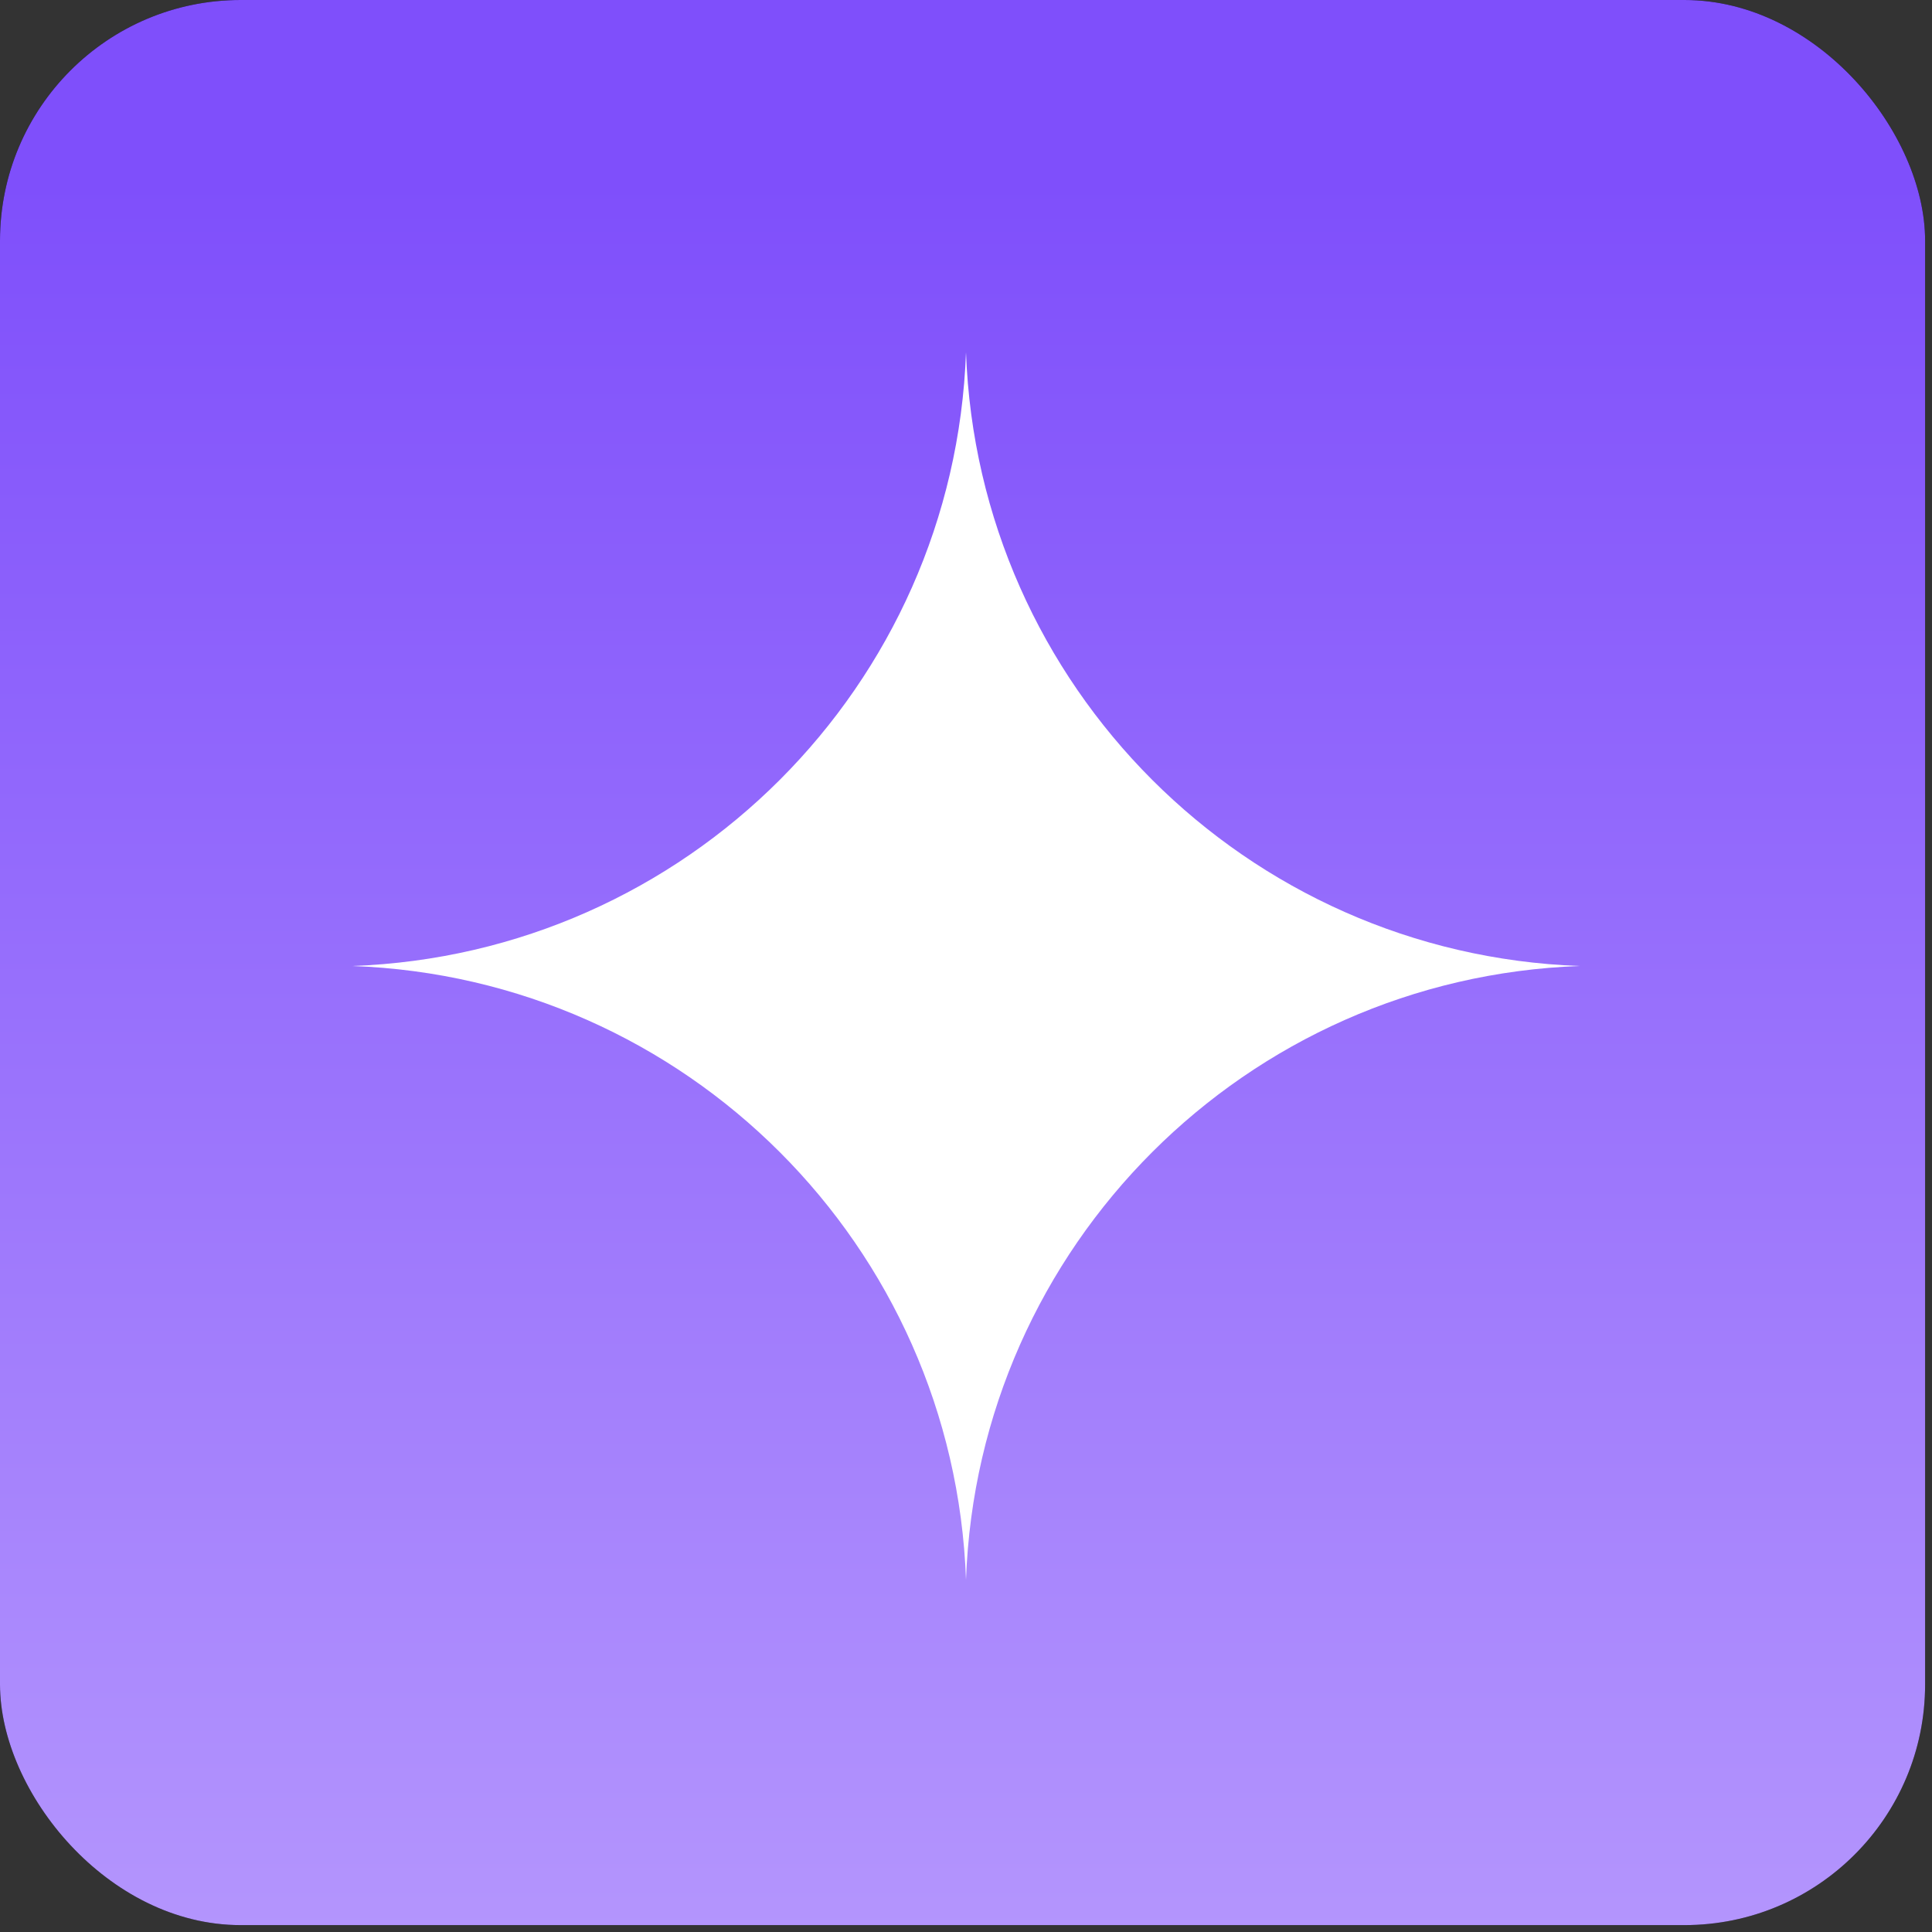
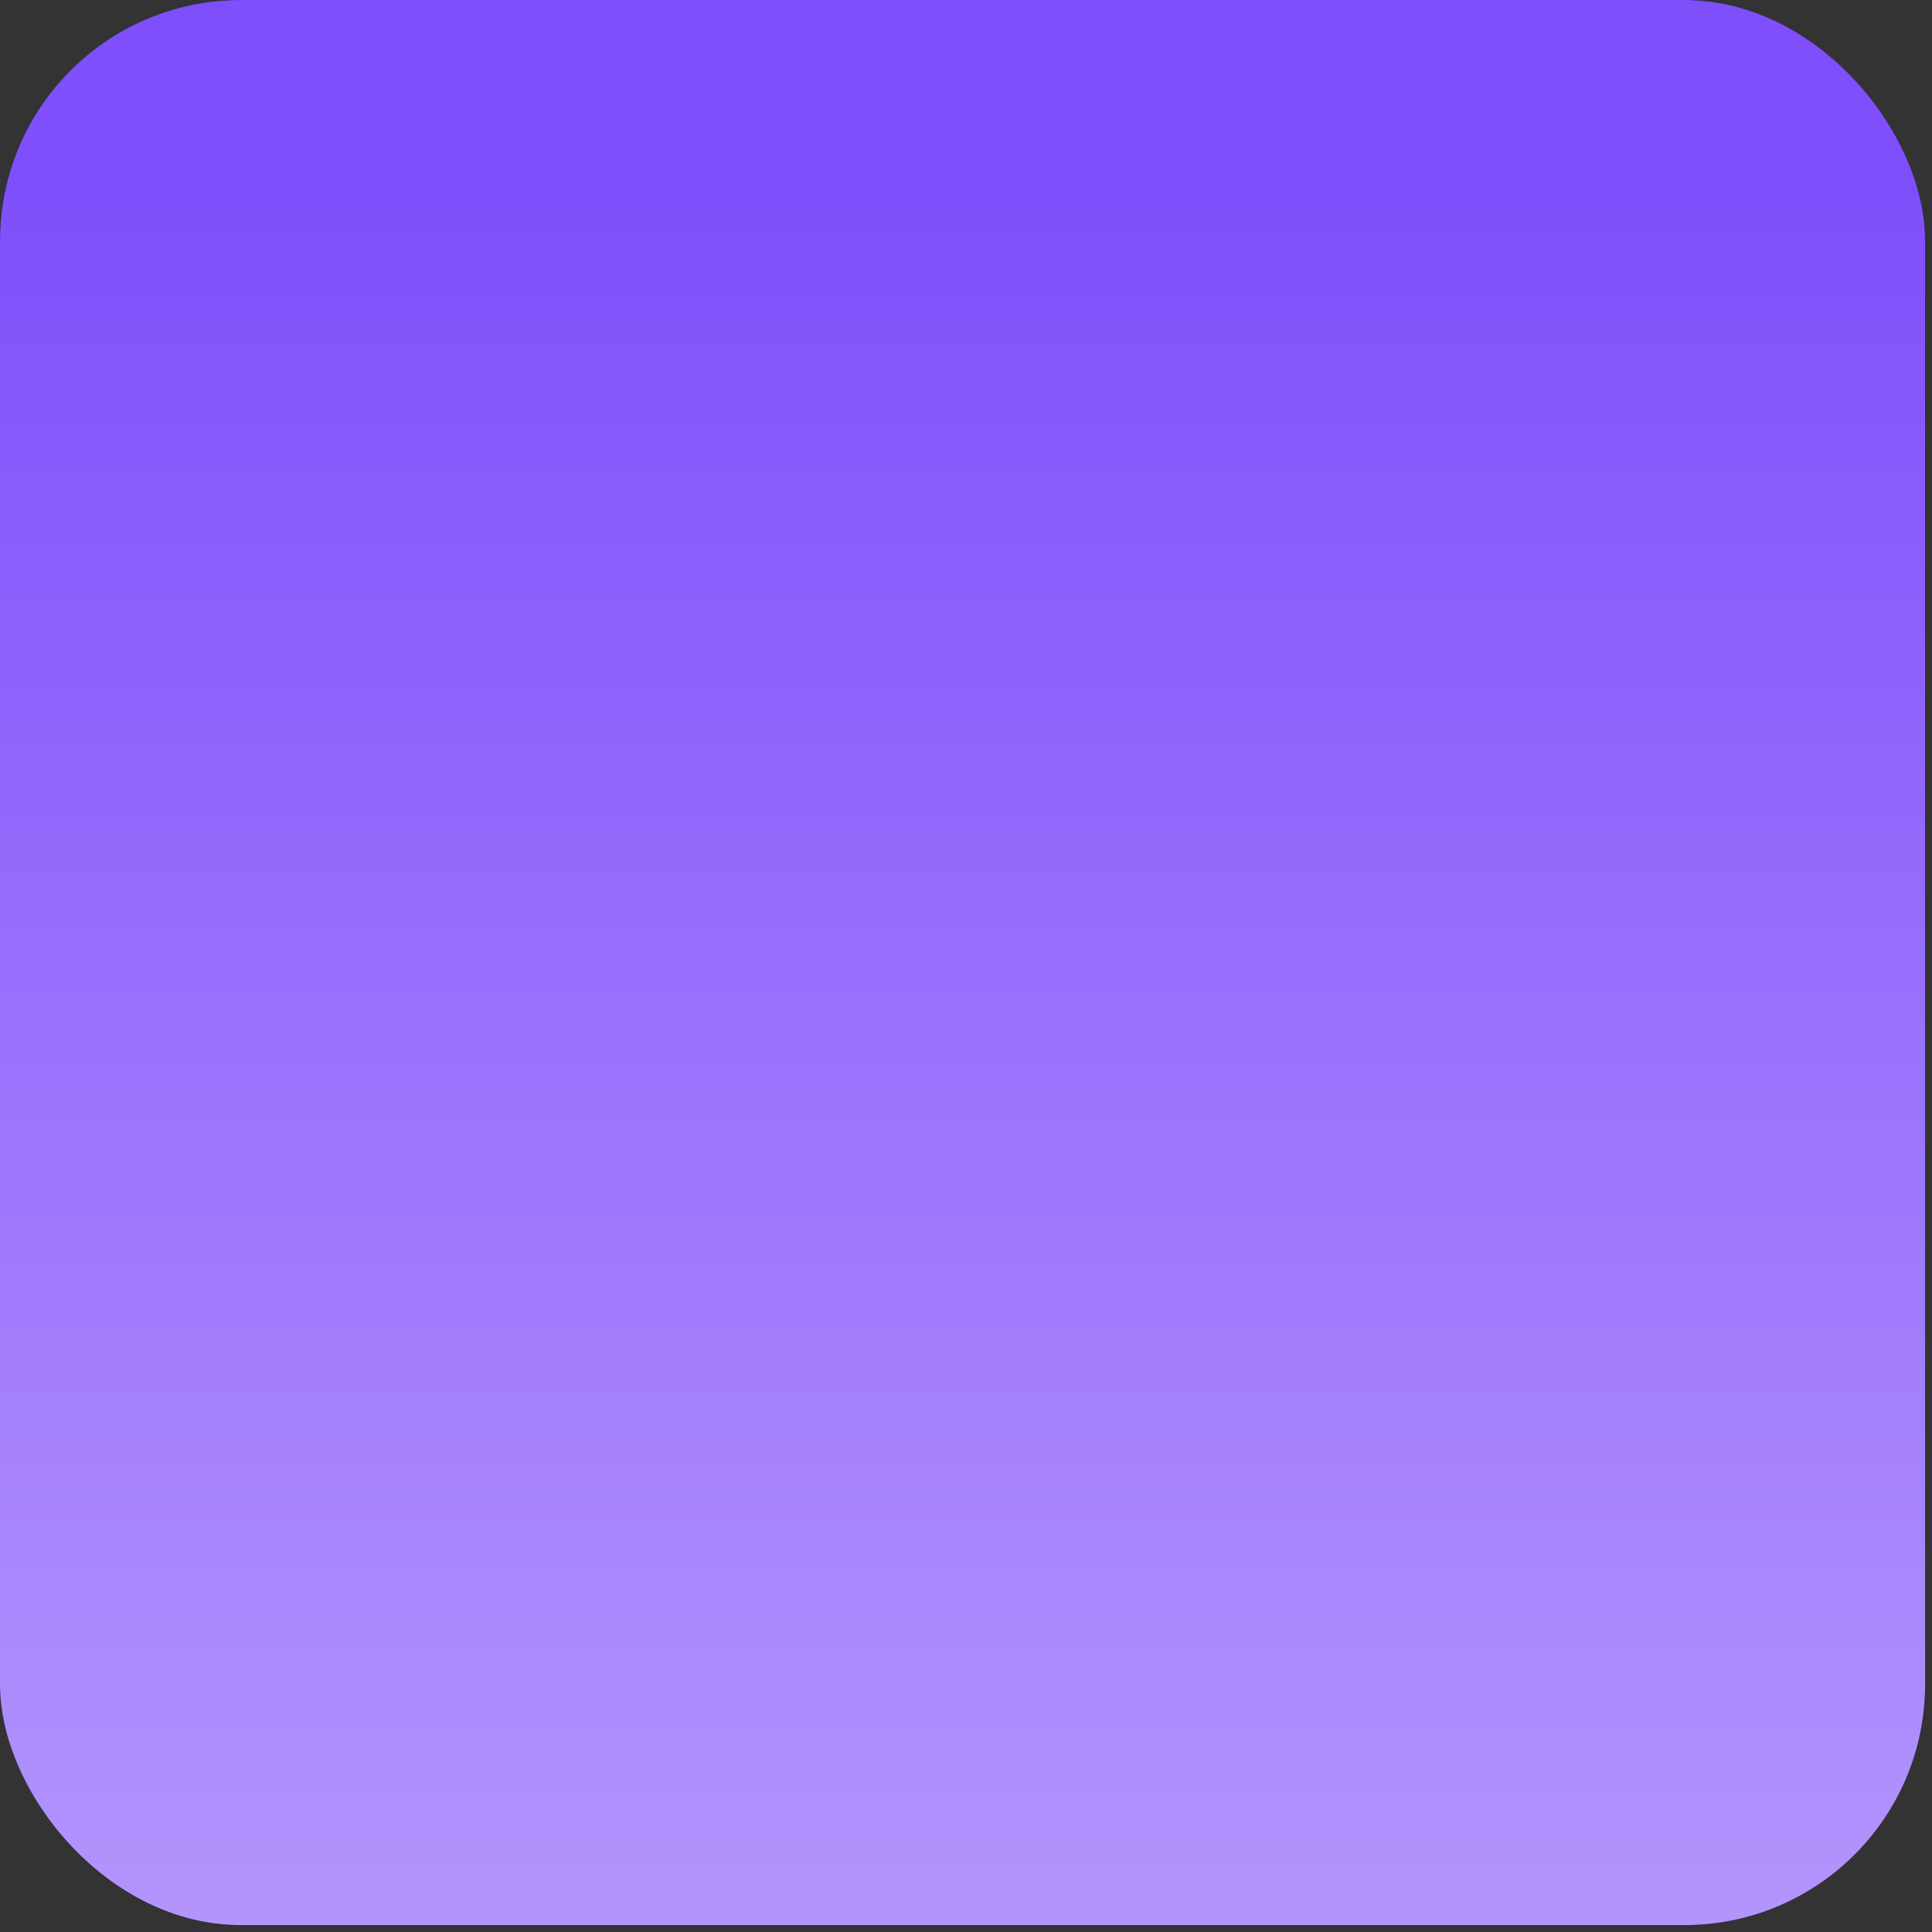
<svg xmlns="http://www.w3.org/2000/svg" width="181" height="181" viewBox="0 0 181 181" fill="none">
  <rect x="0" y="0" width="181" height="181" fill="#333333" stroke="none" />
  <rect width="180.354" height="180.354" rx="22.544" fill="black" />
  <rect width="180.354" height="180.354" rx="22.544" fill="url(#paint0_linear_7663_805)" />
-   <path d="M90.5 33C91.623 64.279 116.72 89.377 148 90.5C116.72 91.623 91.623 116.72 90.5 148C89.377 116.72 64.279 91.623 33 90.5C64.279 89.377 89.377 64.279 90.5 33Z" fill="white" />
  <defs>
    <linearGradient id="paint0_linear_7663_805" x1="90.039" y1="17.051" x2="90.039" y2="354.051" gradientUnits="userSpaceOnUse">
      <stop stop-color="#7F4FFB" />
      <stop offset="1" stop-color="#EBDFFF" />
    </linearGradient>
  </defs>
</svg>